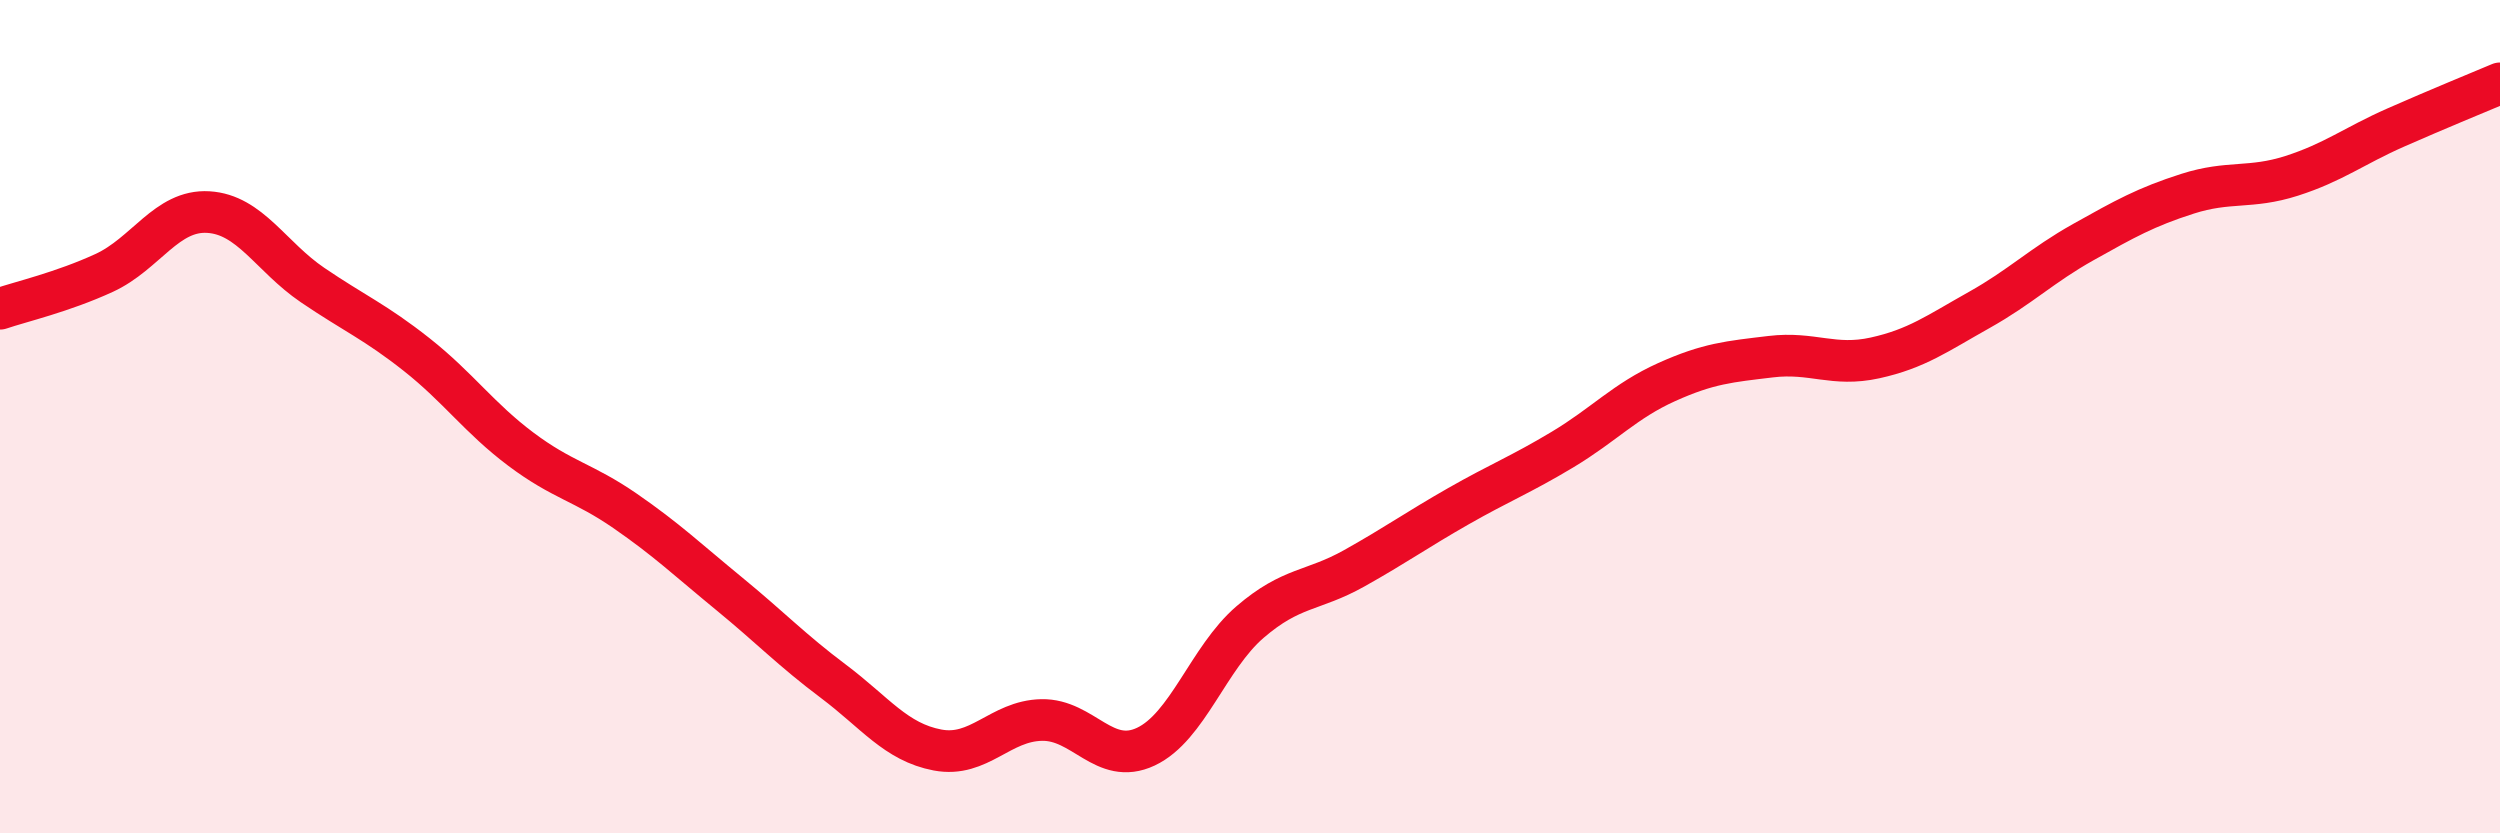
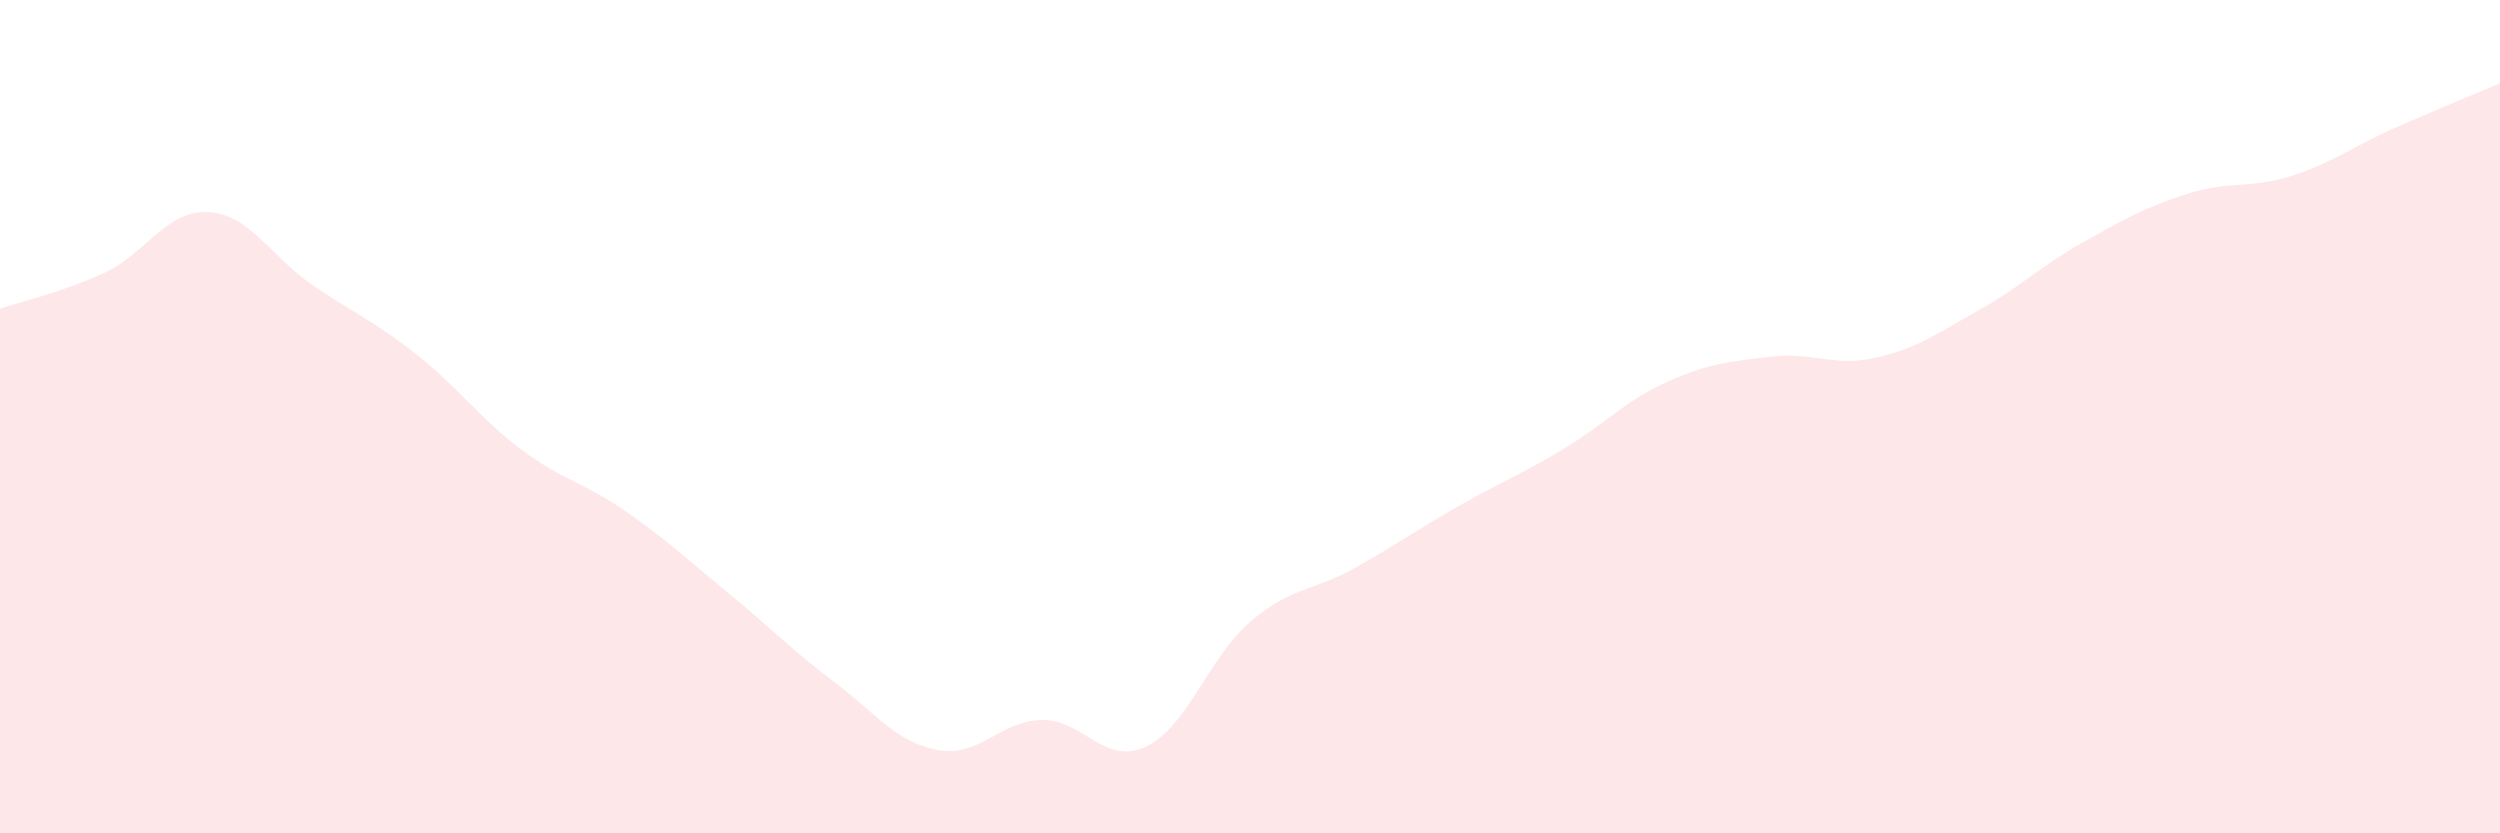
<svg xmlns="http://www.w3.org/2000/svg" width="60" height="20" viewBox="0 0 60 20">
  <path d="M 0,7.41 C 0.5,7.24 1.5,7.01 2.5,6.55 C 3.5,6.09 4,5.03 5,5.09 C 6,5.15 6.5,6.16 7.5,6.84 C 8.5,7.52 9,7.72 10,8.51 C 11,9.3 11.5,10.03 12.5,10.78 C 13.5,11.53 14,11.57 15,12.26 C 16,12.95 16.5,13.43 17.5,14.25 C 18.5,15.07 19,15.6 20,16.35 C 21,17.1 21.5,17.81 22.5,18 C 23.5,18.19 24,17.3 25,17.28 C 26,17.26 26.5,18.39 27.5,17.92 C 28.5,17.45 29,15.79 30,14.93 C 31,14.07 31.5,14.2 32.5,13.64 C 33.5,13.08 34,12.72 35,12.15 C 36,11.58 36.5,11.39 37.5,10.79 C 38.5,10.19 39,9.62 40,9.17 C 41,8.72 41.5,8.68 42.5,8.56 C 43.5,8.44 44,8.81 45,8.59 C 46,8.37 46.5,8 47.5,7.44 C 48.5,6.88 49,6.37 50,5.81 C 51,5.25 51.5,4.97 52.5,4.65 C 53.5,4.33 54,4.54 55,4.22 C 56,3.9 56.5,3.5 57.5,3.06 C 58.5,2.62 59.5,2.21 60,2L60 20L0 20Z" fill="#EB0A25" opacity="0.1" stroke-linecap="round" stroke-linejoin="round" />
-   <path d="M 0,7.41 C 0.5,7.24 1.5,7.01 2.5,6.55 C 3.5,6.09 4,5.03 5,5.09 C 6,5.15 6.5,6.16 7.5,6.84 C 8.5,7.52 9,7.72 10,8.51 C 11,9.3 11.5,10.03 12.5,10.78 C 13.5,11.53 14,11.57 15,12.26 C 16,12.95 16.5,13.43 17.5,14.25 C 18.5,15.07 19,15.6 20,16.35 C 21,17.1 21.5,17.81 22.5,18 C 23.5,18.19 24,17.3 25,17.28 C 26,17.26 26.5,18.39 27.5,17.92 C 28.5,17.45 29,15.79 30,14.93 C 31,14.07 31.5,14.2 32.5,13.64 C 33.5,13.08 34,12.72 35,12.15 C 36,11.58 36.5,11.39 37.5,10.79 C 38.5,10.19 39,9.62 40,9.17 C 41,8.72 41.5,8.68 42.5,8.56 C 43.5,8.44 44,8.81 45,8.59 C 46,8.37 46.5,8 47.5,7.44 C 48.5,6.88 49,6.37 50,5.81 C 51,5.25 51.5,4.97 52.5,4.65 C 53.5,4.33 54,4.54 55,4.22 C 56,3.9 56.5,3.5 57.5,3.06 C 58.5,2.62 59.5,2.21 60,2" stroke="#EB0A25" stroke-width="1" fill="none" stroke-linecap="round" stroke-linejoin="round" />
</svg>